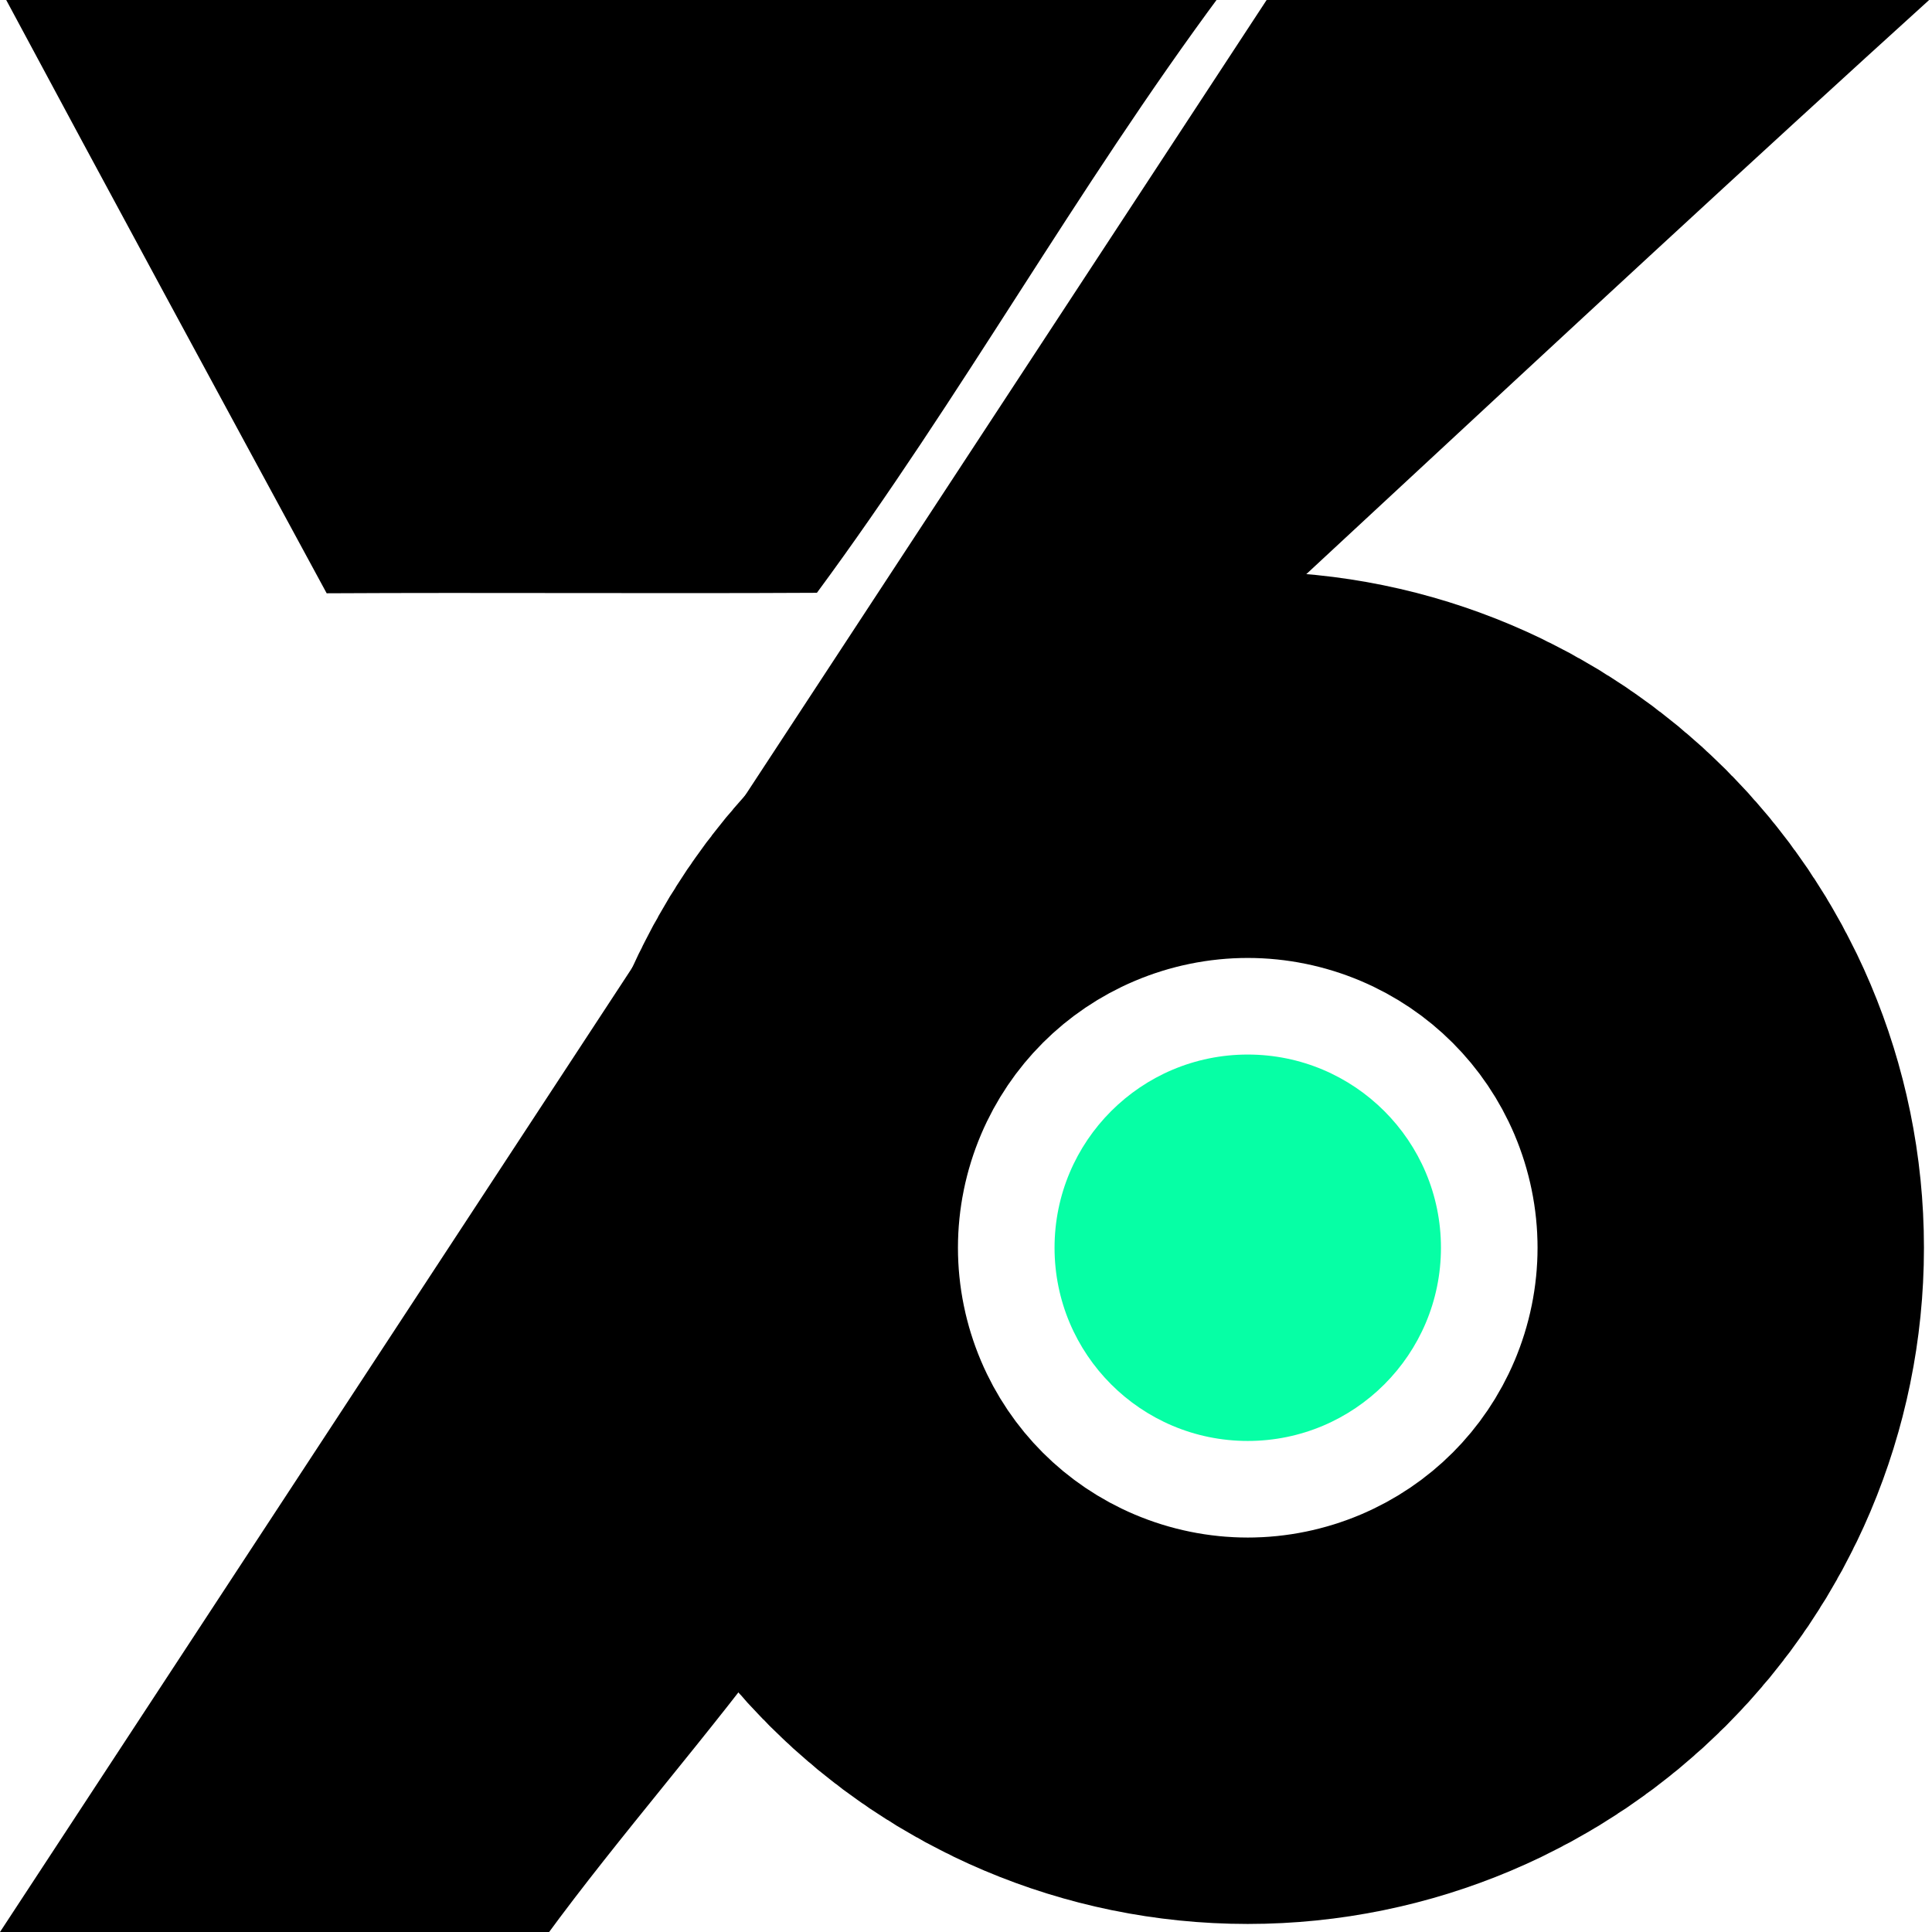
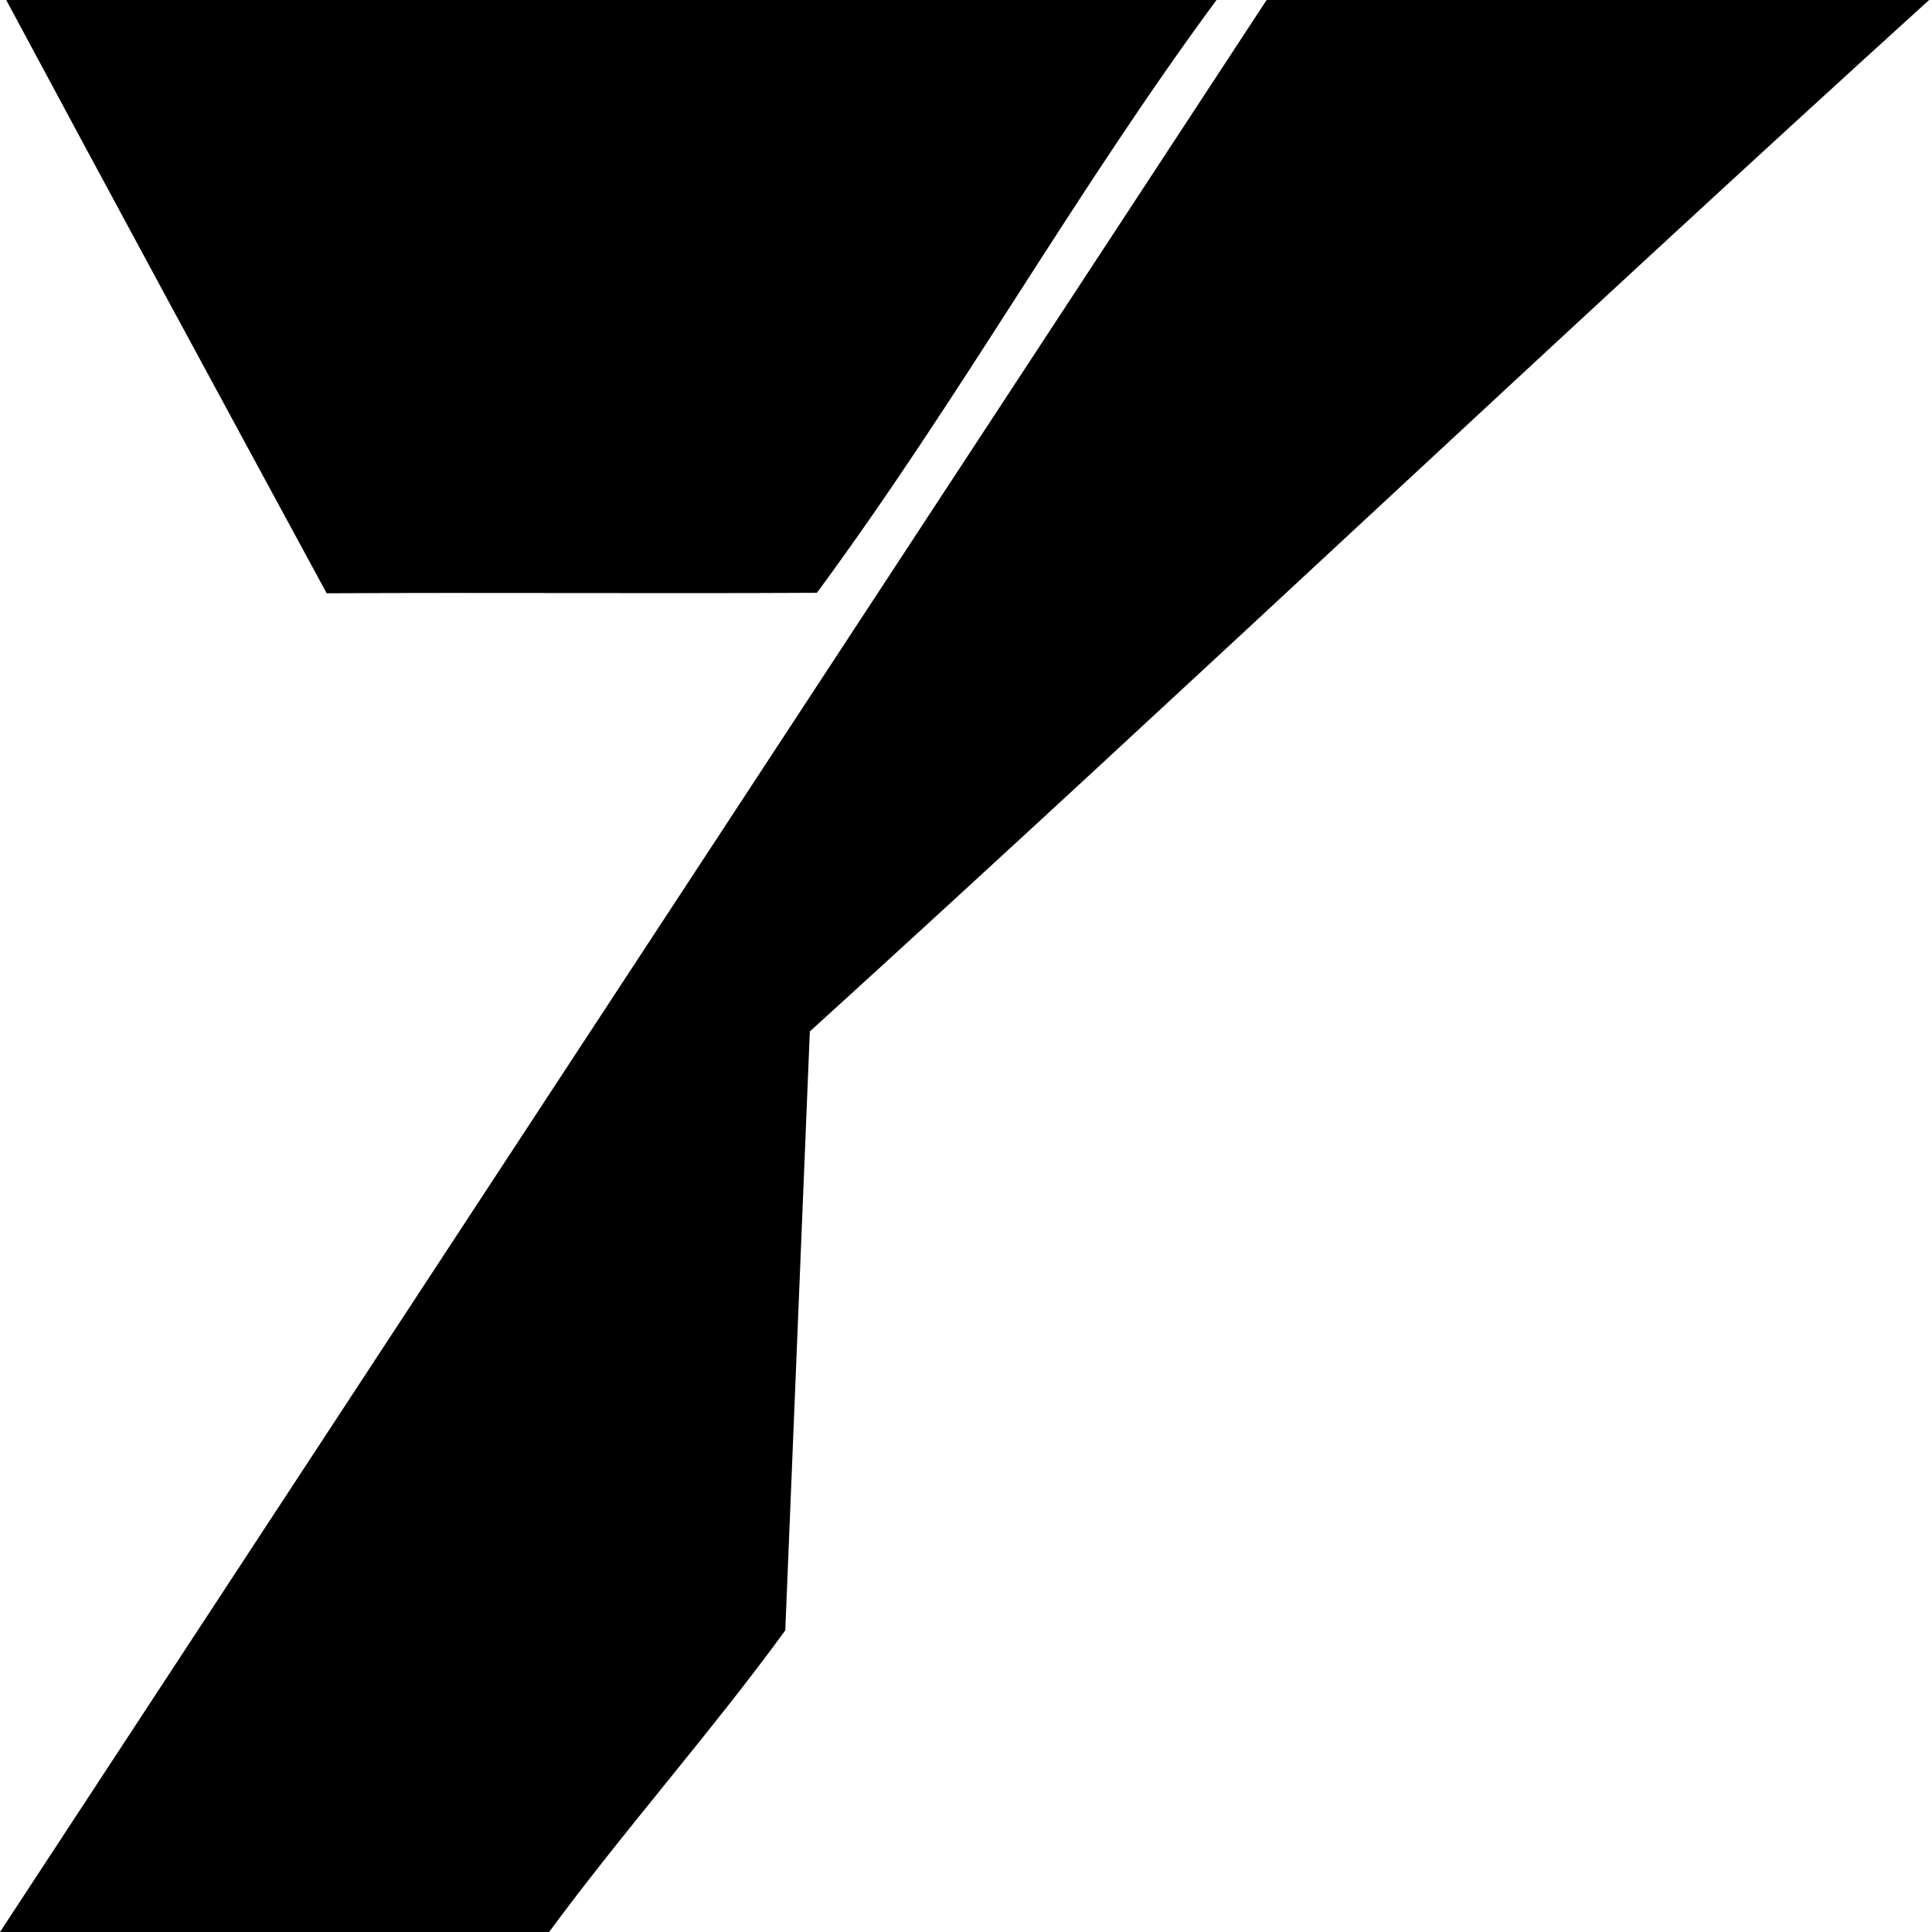
<svg xmlns="http://www.w3.org/2000/svg" version="1.1" viewBox="0 0 24 24">
  <g transform="translate(-113 -134)">
    <path d="m113 158 15.8-24.1c2.73 5e-3 5.53 9e-3 8.26 0.013-4.72 4.28-9.29 8.62-14 12.9l-0.305 7.44c-0.916 1.26-2.06 2.55-2.98 3.81zm-0.032-24.1c5.12-2e-3 10.1 0.026 15.2 0.024-1.81 2.44-3.22 5-5.02 7.44-2.03 0.011-4.06-5e-3 -6.09 6e-3 -1.35-2.49-2.7-4.98-4.04-7.48z" fill="currentColor" />
-     <circle cx="128.5" cy="149.5" r="2.4" fill="#06ffa5" stroke="currentColor" stroke-width="12" stroke-linecap="round" stroke-linejoin="round" vector-effect="none" />
  </g>
</svg>